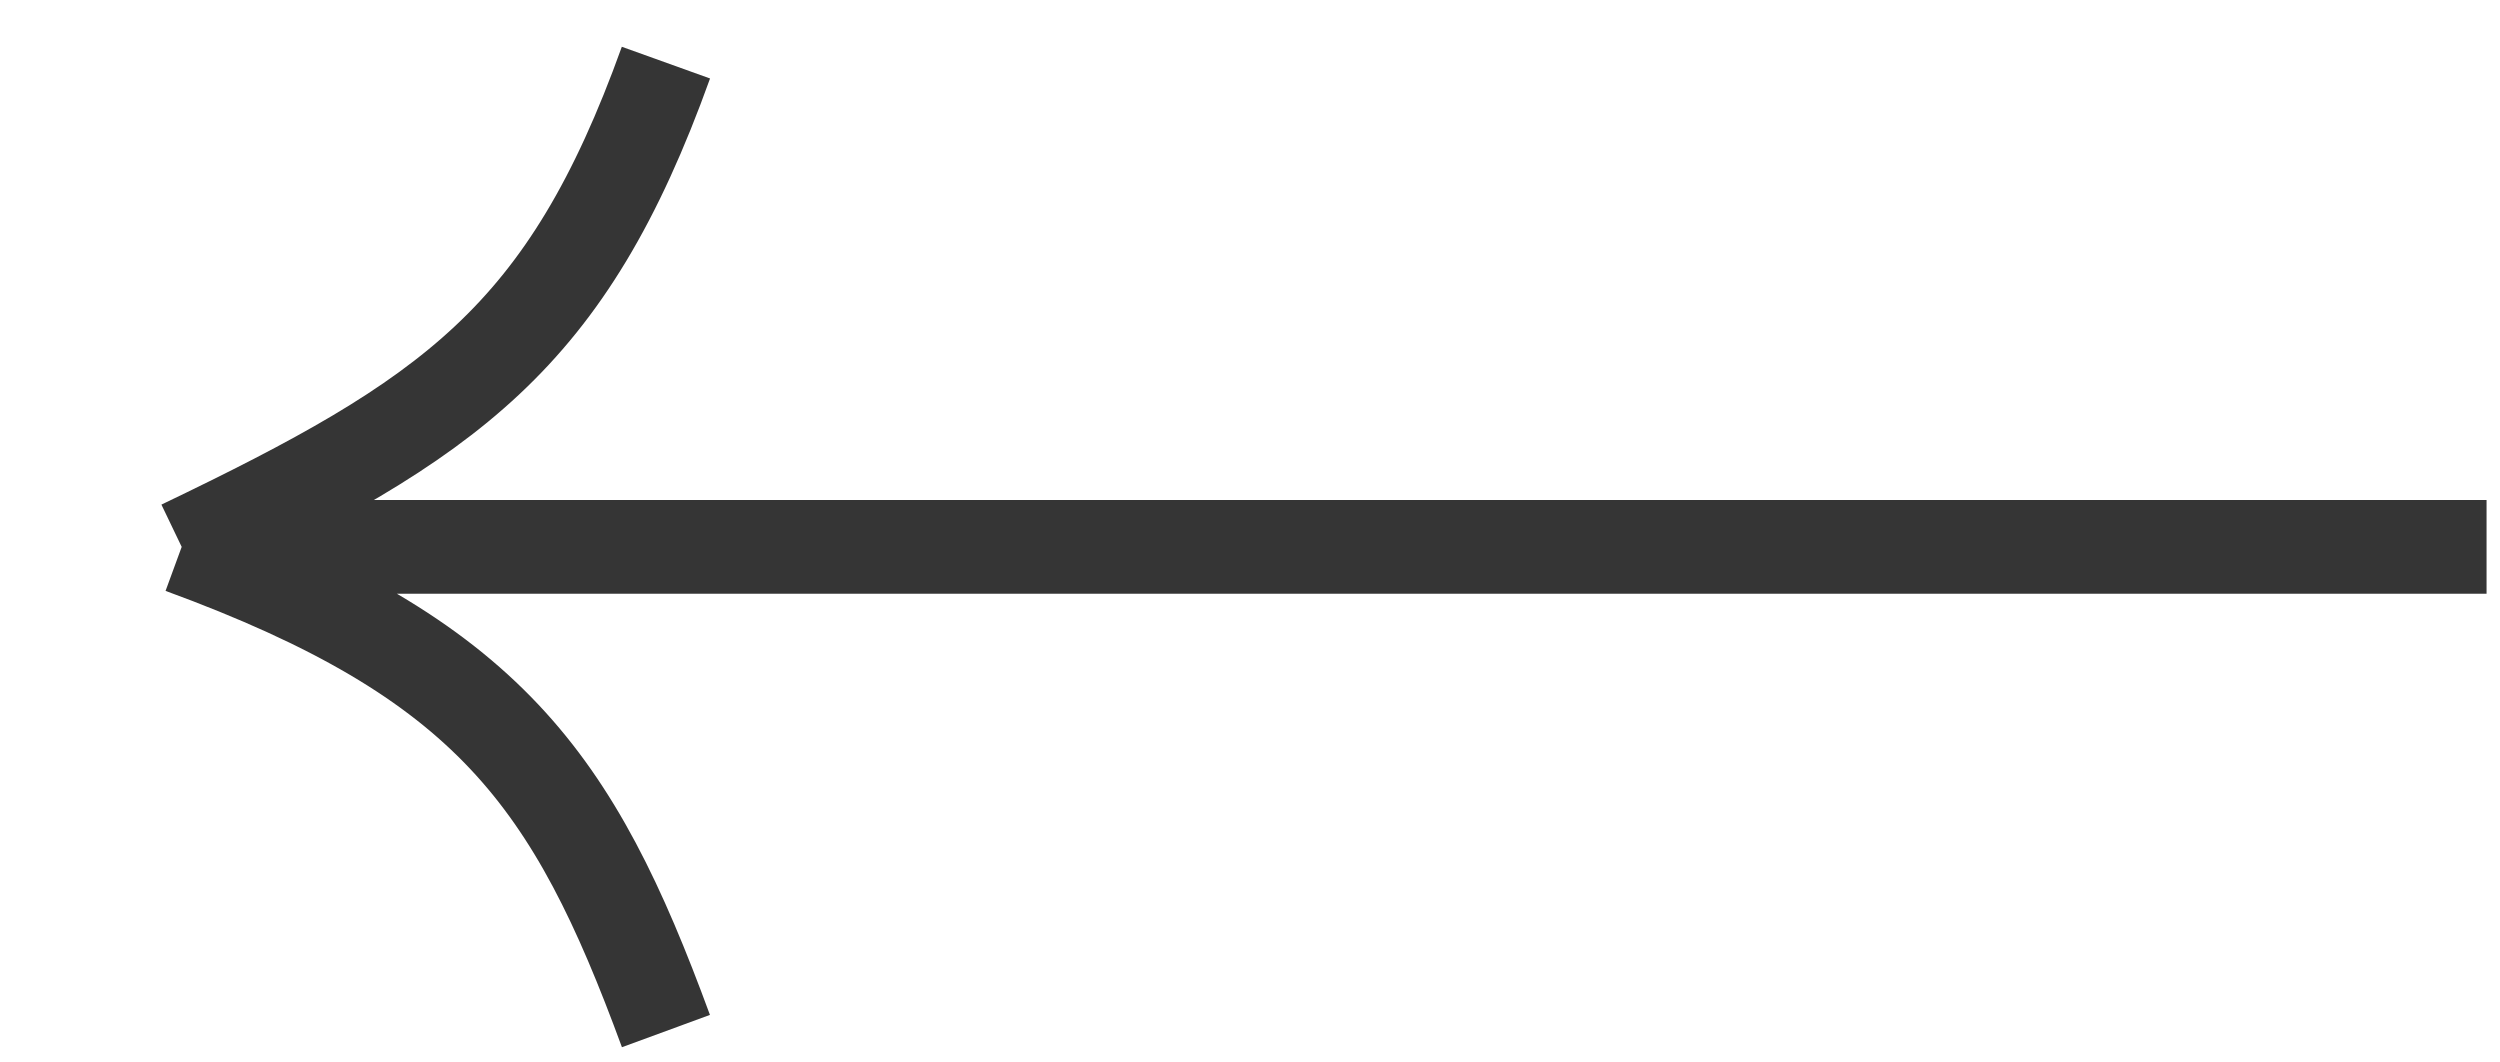
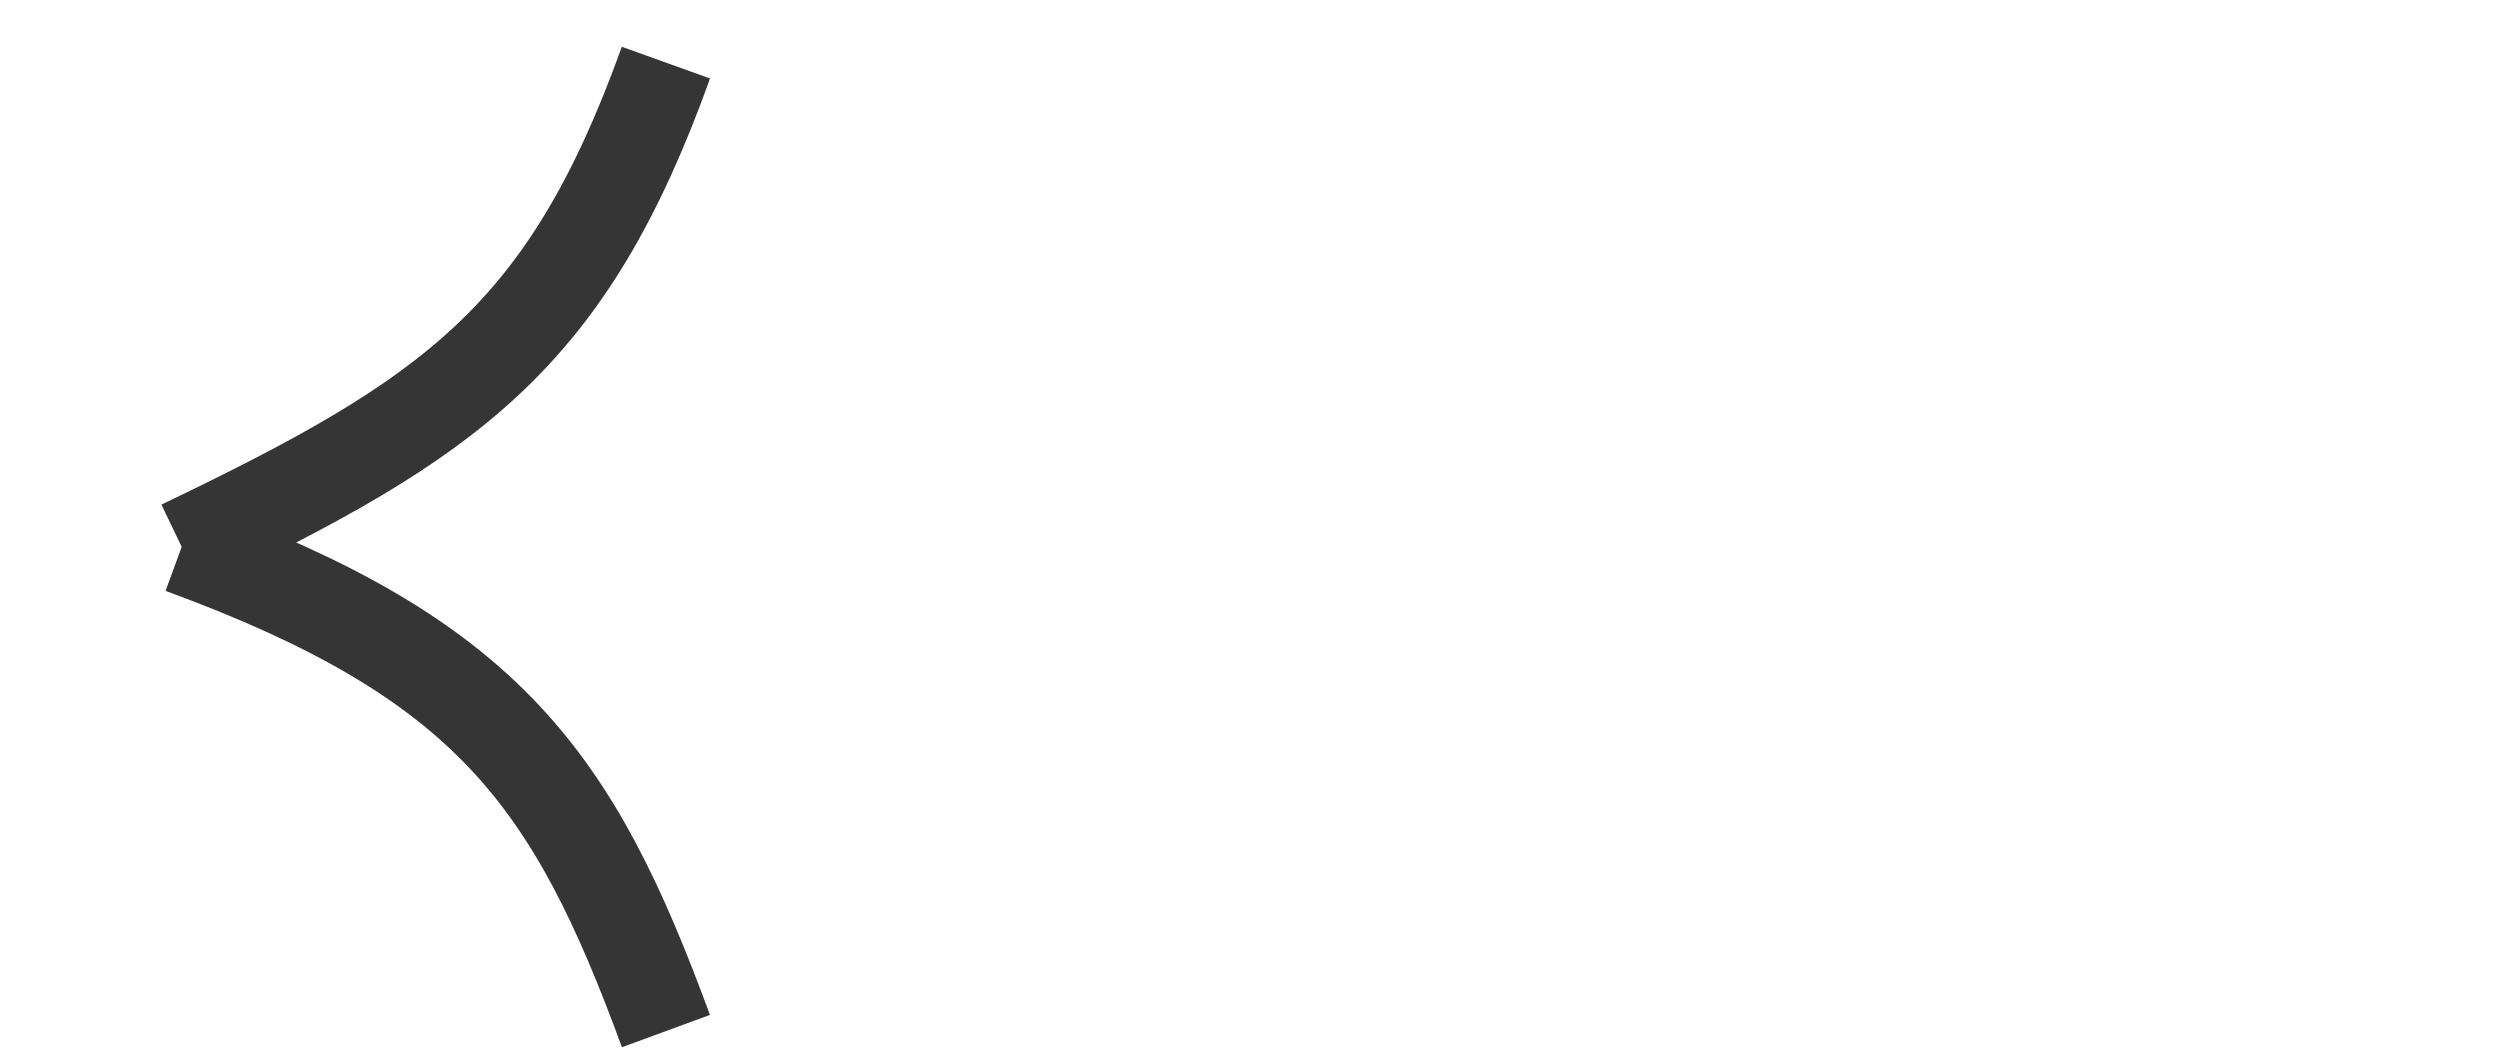
<svg xmlns="http://www.w3.org/2000/svg" width="40" height="17" viewBox="0 0 40 17" fill="none">
-   <path d="M39.785 8.75L2.907 8.75M2.907 8.75C7.814 10.548 9.174 12.463 10.655 16.497M2.907 8.75C7.205 6.688 9.065 5.426 10.655 1.002" stroke="#353535" stroke-width="1.5" />
+   <path d="M39.785 8.75M2.907 8.75C7.814 10.548 9.174 12.463 10.655 16.497M2.907 8.75C7.205 6.688 9.065 5.426 10.655 1.002" stroke="#353535" stroke-width="1.5" />
</svg>